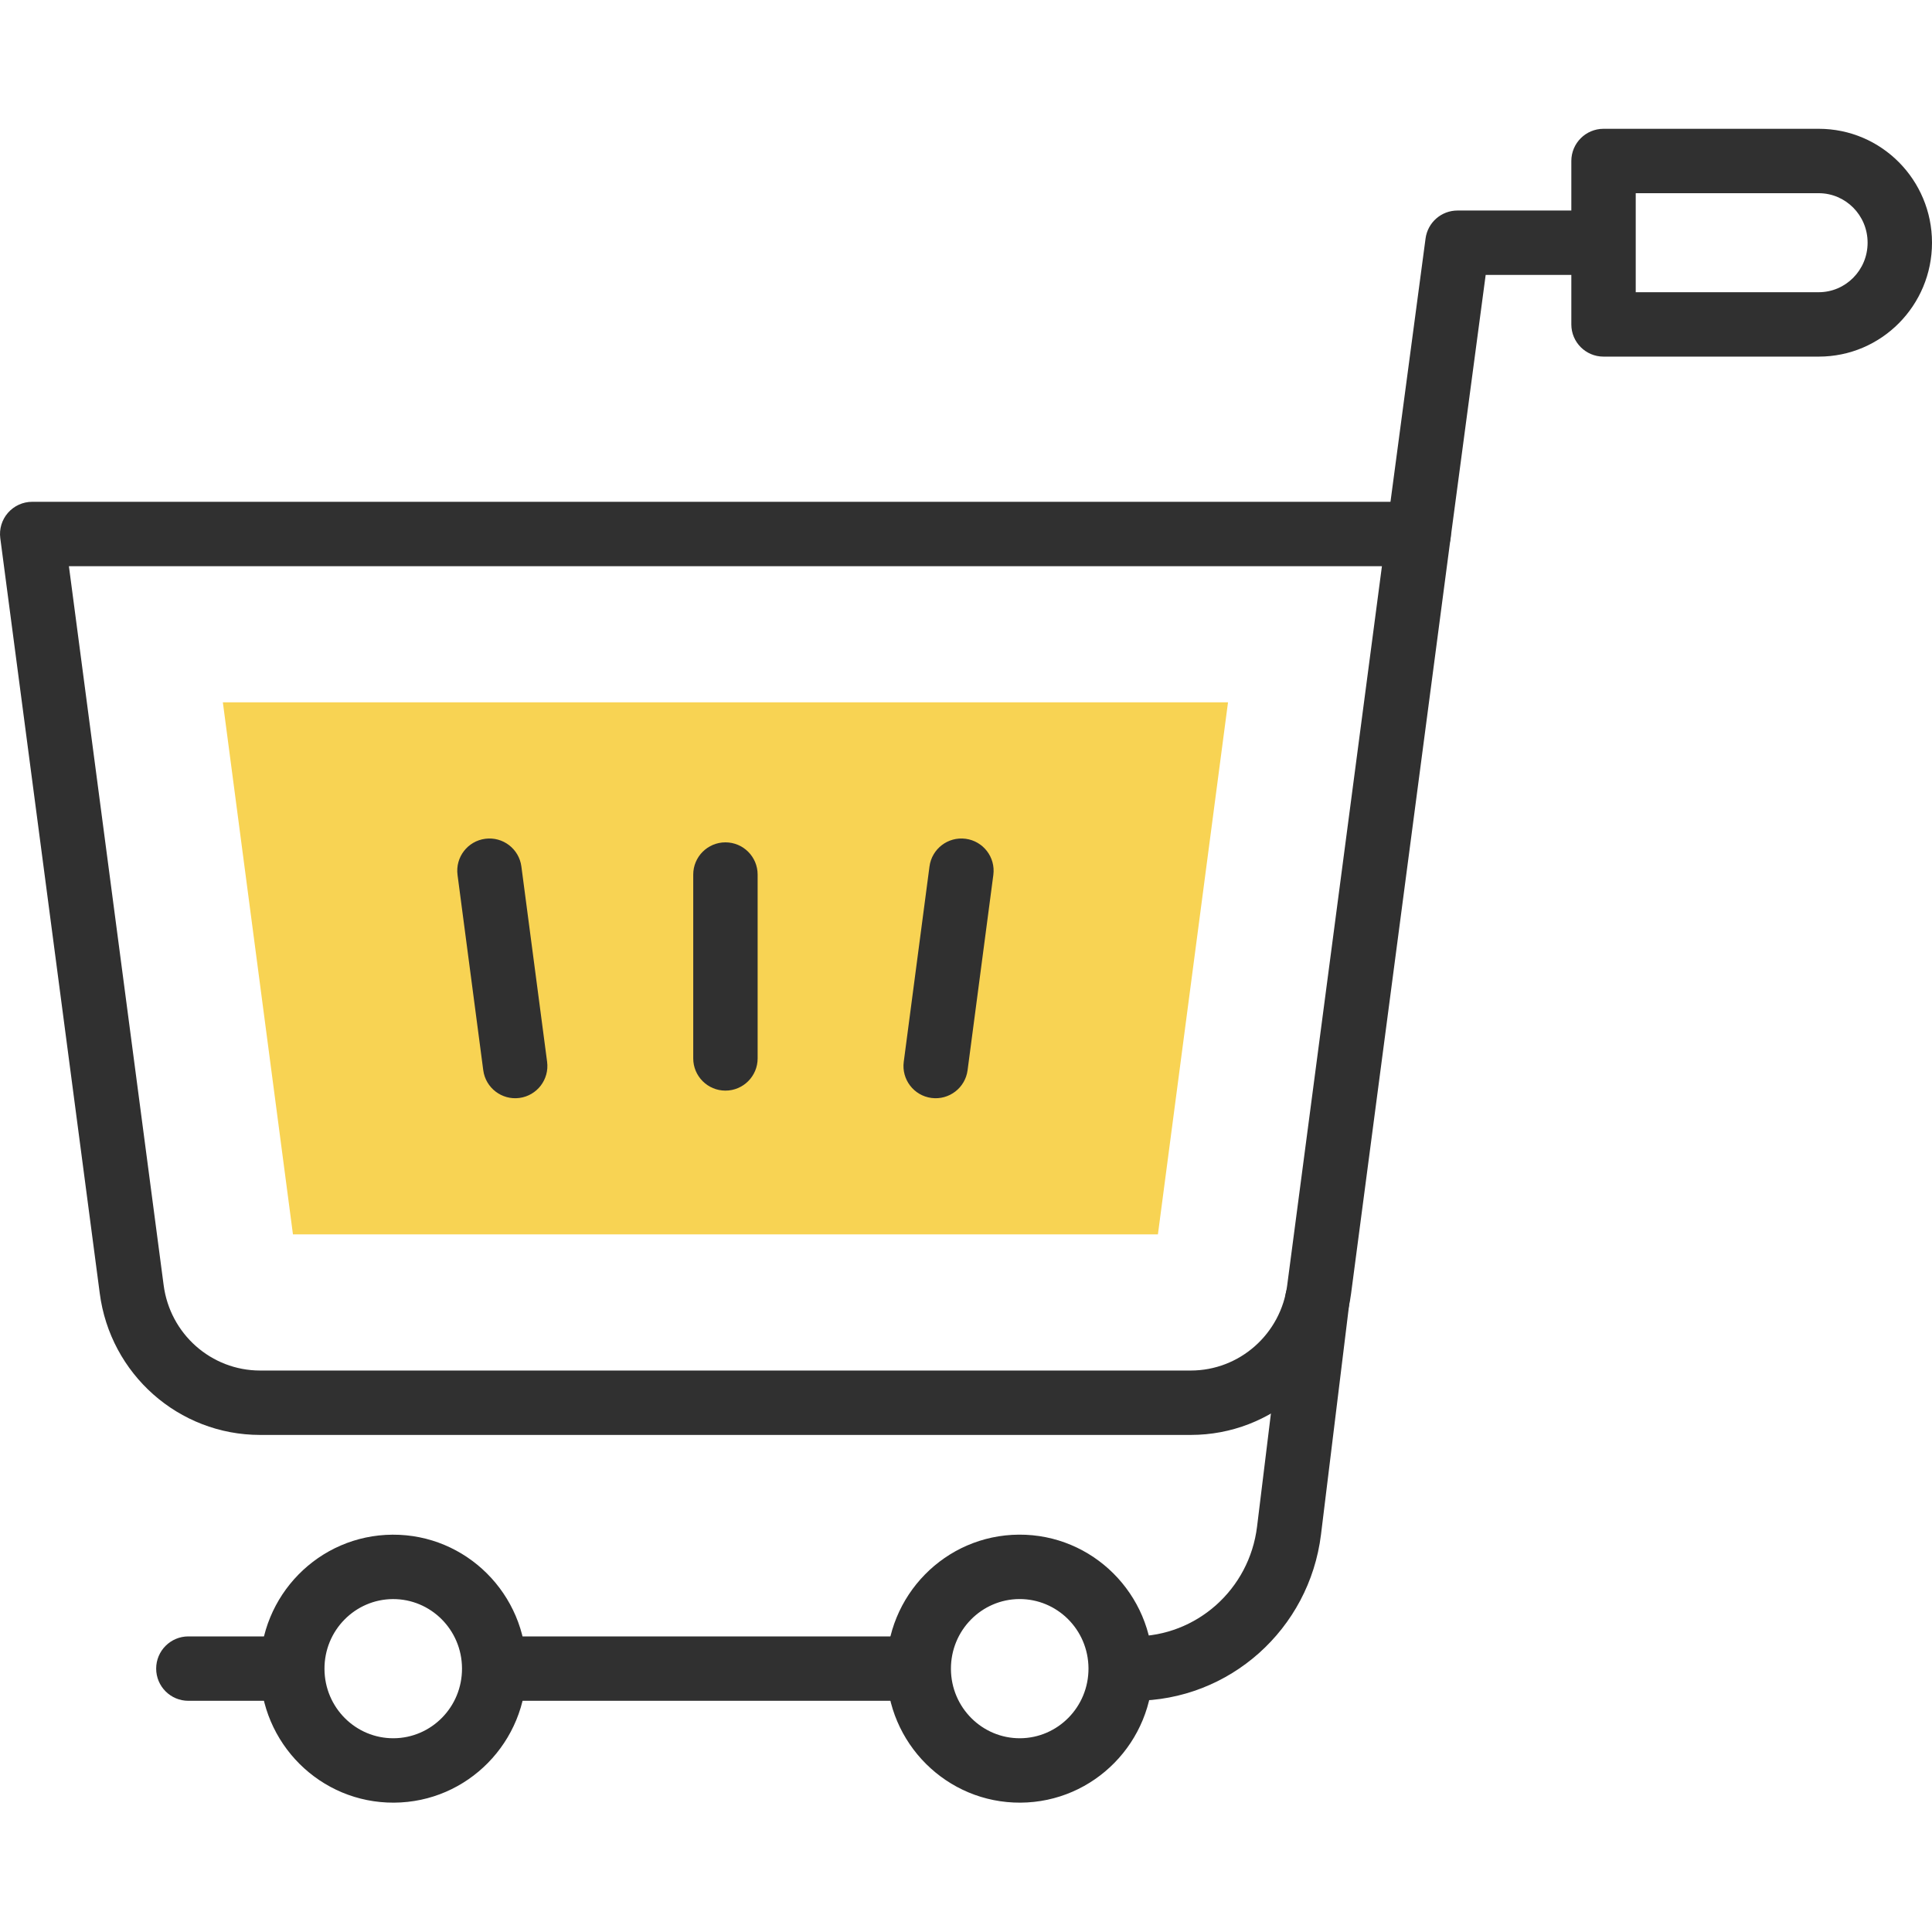
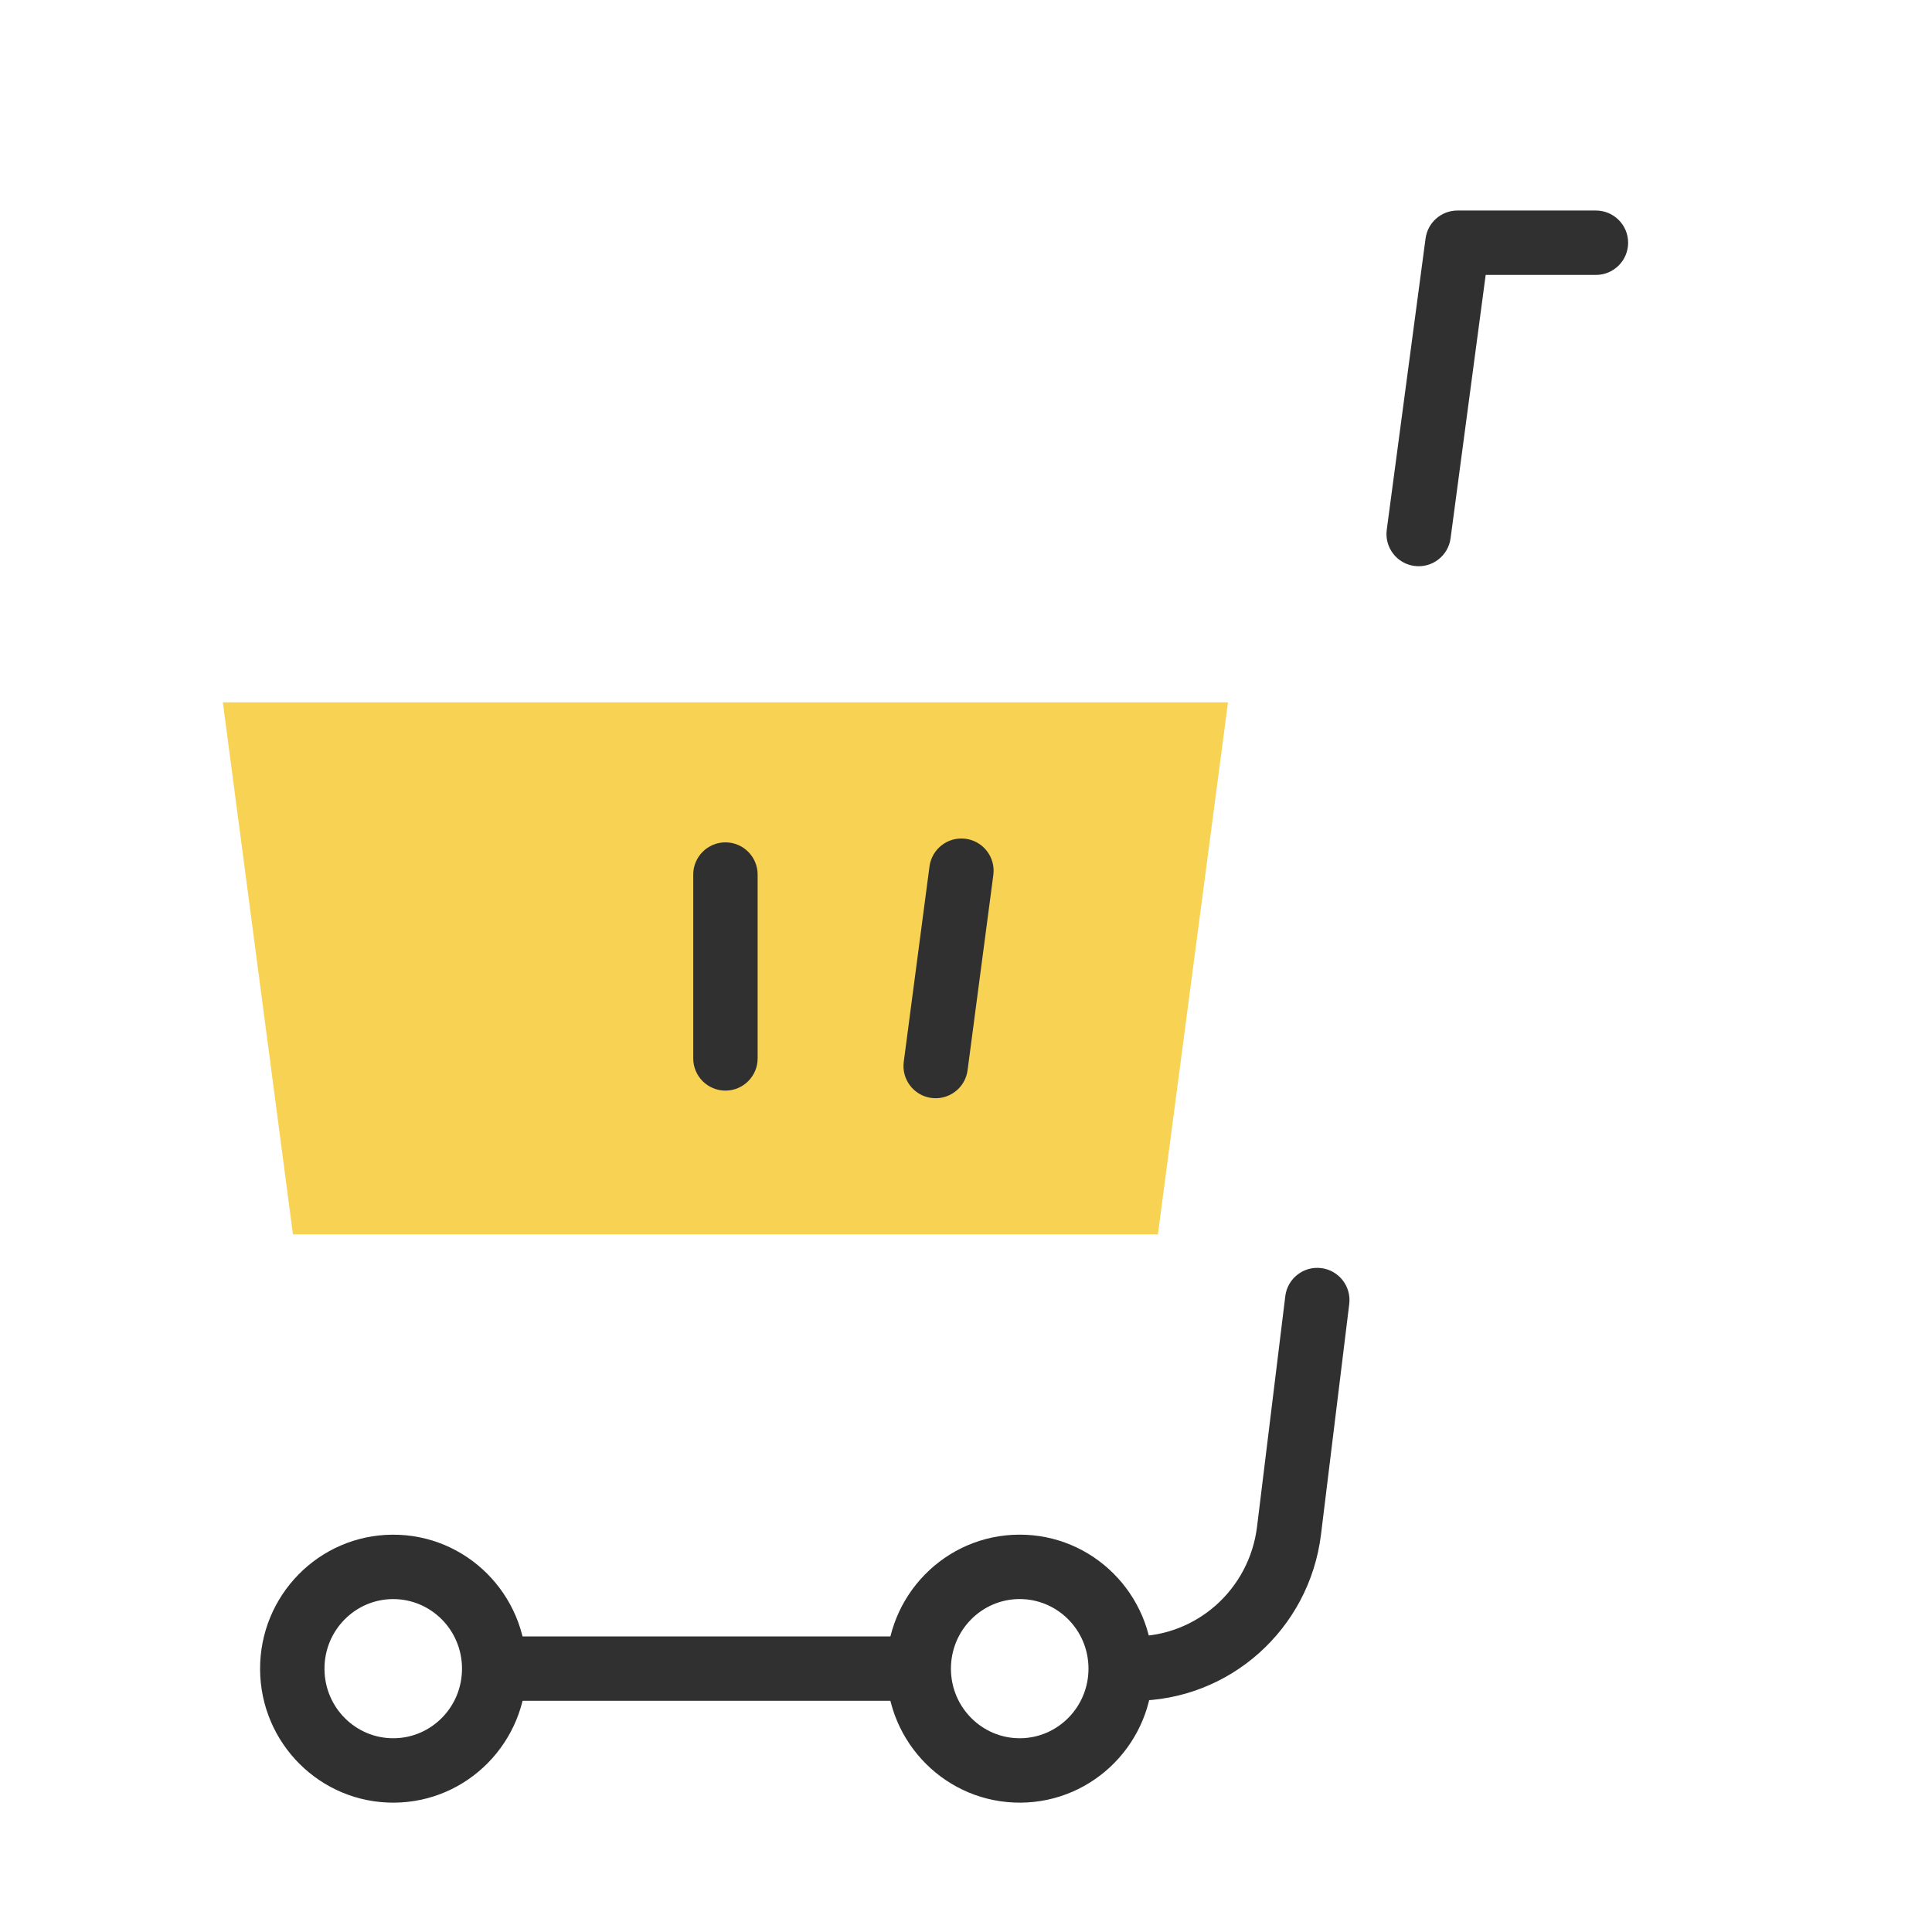
<svg xmlns="http://www.w3.org/2000/svg" width="60" height="60" viewBox="0 0 60 60" fill="none">
  <g clip-path="url(#clip0_2906_1190)">
-     <path fill-rule="evenodd" clip-rule="evenodd" d="M0.248 15.925C0.438 15.708 0.712 15.584 1 15.584H44.058C44.346 15.584 44.62 15.708 44.81 15.925C45 16.141 45.087 16.429 45.049 16.715L41.961 40.158C41.961 40.158 41.961 40.159 41.961 40.16C41.637 42.672 39.511 44.563 36.981 44.563H8.077C5.547 44.563 3.421 42.672 3.097 40.159C3.097 40.159 3.097 40.158 3.097 40.158L0.009 16.715C-0.029 16.429 0.058 16.141 0.248 15.925ZM2.14 17.584L5.081 39.903C5.277 41.431 6.565 42.563 8.077 42.563H36.981C38.493 42.563 39.781 41.431 39.977 39.903L39.977 39.9L42.917 17.584H2.14Z" fill="#303030" />
    <path d="M9.098 38.335L6.921 21.812H38.137L35.96 38.335H9.098Z" fill="#F8D353" />
    <path fill-rule="evenodd" clip-rule="evenodd" d="M29.988 26.049C30.535 26.121 30.921 26.623 30.849 27.171L30.049 33.237C29.977 33.784 29.475 34.17 28.927 34.098C28.38 34.026 27.994 33.523 28.067 32.975L28.866 26.91C28.938 26.362 29.44 25.977 29.988 26.049Z" fill="#303030" />
-     <path fill-rule="evenodd" clip-rule="evenodd" d="M15.07 26.049C15.617 25.977 16.12 26.362 16.192 26.91L16.991 32.975C17.063 33.523 16.678 34.026 16.13 34.098C15.583 34.17 15.08 33.784 15.008 33.237L14.209 27.171C14.137 26.623 14.522 26.121 15.07 26.049Z" fill="#303030" />
    <path fill-rule="evenodd" clip-rule="evenodd" d="M44.272 7.406C44.339 6.909 44.762 6.538 45.264 6.538H49.563C50.115 6.538 50.563 6.986 50.563 7.538C50.563 8.09 50.115 8.538 49.563 8.538H46.139L45.049 16.717C44.976 17.264 44.473 17.649 43.926 17.576C43.378 17.503 42.994 17 43.067 16.452L44.272 7.406Z" fill="#303030" />
-     <path fill-rule="evenodd" clip-rule="evenodd" d="M4.85 51.82C4.85 51.268 5.298 50.82 5.85 50.82H8.963C9.515 50.82 9.963 51.268 9.963 51.82C9.963 52.373 9.515 52.82 8.963 52.82H5.85C5.298 52.82 4.85 52.373 4.85 51.82Z" fill="#303030" />
    <path fill-rule="evenodd" clip-rule="evenodd" d="M14.461 51.82C14.461 51.268 14.908 50.82 15.461 50.82H28.451C29.003 50.82 29.451 51.268 29.451 51.82C29.451 52.373 29.003 52.82 28.451 52.82H15.461C14.908 52.82 14.461 52.373 14.461 51.82Z" fill="#303030" />
    <path fill-rule="evenodd" clip-rule="evenodd" d="M41.031 39.382C41.579 39.449 41.969 39.948 41.902 40.496L41.025 47.654C40.664 50.597 38.181 52.819 35.223 52.819H34.919C34.366 52.819 33.919 52.371 33.919 51.819C33.919 51.266 34.366 50.819 34.919 50.819H35.223C37.158 50.819 38.8 49.363 39.039 47.411L39.916 40.252C39.984 39.704 40.483 39.314 41.031 39.382Z" fill="#303030" />
    <path fill-rule="evenodd" clip-rule="evenodd" d="M12.201 49.661C11.029 49.667 10.07 50.633 10.077 51.834C10.083 53.035 11.052 53.99 12.224 53.983C13.396 53.977 14.355 53.012 14.348 51.811C14.342 50.609 13.373 49.655 12.201 49.661ZM8.077 51.845C8.065 49.554 9.899 47.674 12.191 47.661C14.482 47.649 16.336 49.509 16.349 51.8C16.361 54.09 14.527 55.971 12.235 55.983C9.943 55.996 8.089 54.135 8.077 51.845Z" fill="#303030" />
    <path fill-rule="evenodd" clip-rule="evenodd" d="M31.656 49.66C30.484 49.667 29.526 50.632 29.532 51.834C29.539 53.035 30.508 53.989 31.68 53.983C32.852 53.976 33.81 53.011 33.804 51.809C33.797 50.608 32.828 49.654 31.656 49.66ZM27.532 51.845C27.52 49.554 29.353 47.673 31.645 47.66C33.937 47.647 35.791 49.508 35.804 51.798C35.816 54.089 33.983 55.97 31.691 55.983C29.399 55.995 27.545 54.135 27.532 51.845Z" fill="#303030" />
-     <path fill-rule="evenodd" clip-rule="evenodd" d="M48.799 5C48.799 4.448 49.246 4 49.799 4H56.483C58.433 4 60 5.591 60 7.537V7.538C60 9.484 58.433 11.075 56.483 11.075H49.799C49.246 11.075 48.799 10.627 48.799 10.075V5ZM50.799 6V9.075H56.483C57.313 9.075 58 8.394 58 7.538V7.537C58 6.681 57.313 6 56.483 6H50.799Z" fill="#303030" />
    <path fill-rule="evenodd" clip-rule="evenodd" d="M22.529 26.16C23.081 26.16 23.529 26.608 23.529 27.16V32.87C23.529 33.422 23.081 33.87 22.529 33.87C21.977 33.87 21.529 33.422 21.529 32.87V27.16C21.529 26.608 21.977 26.16 22.529 26.16Z" fill="#303030" />
  </g>
  <defs>
    <clipPath id="clip0_2906_1190">
      <rect width="60" height="60" fill="white" />
    </clipPath>
  </defs>
</svg>